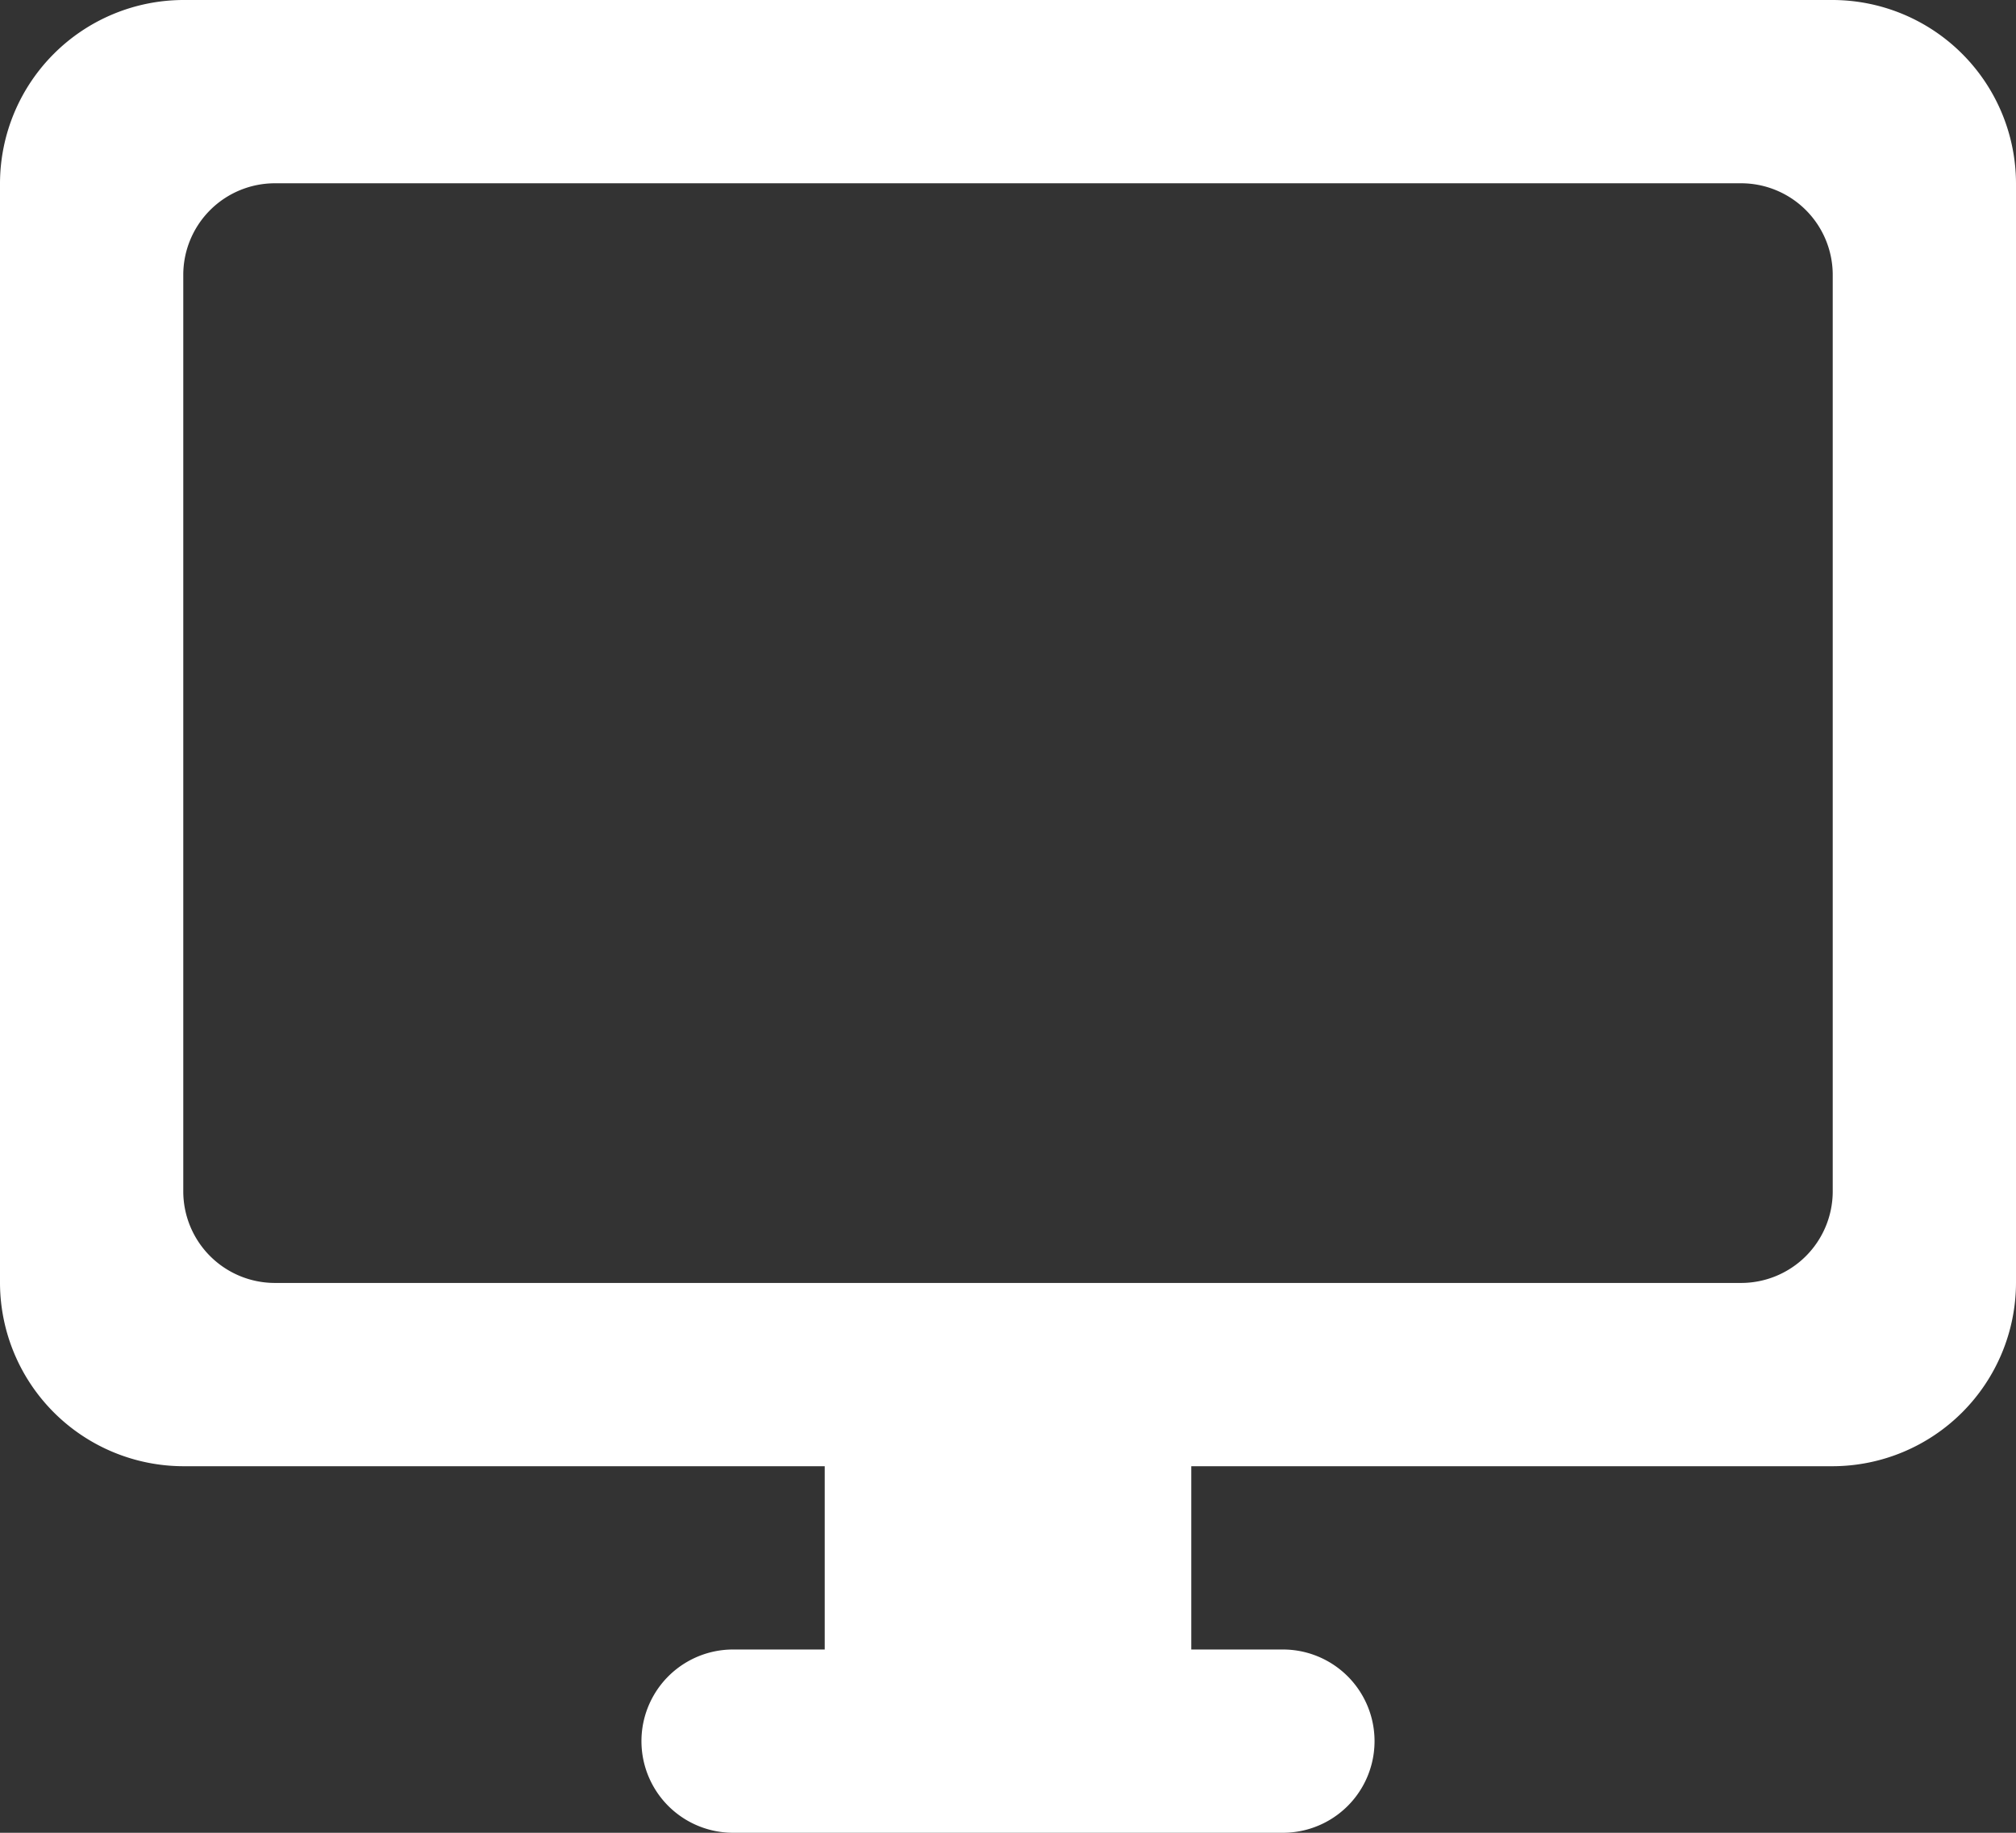
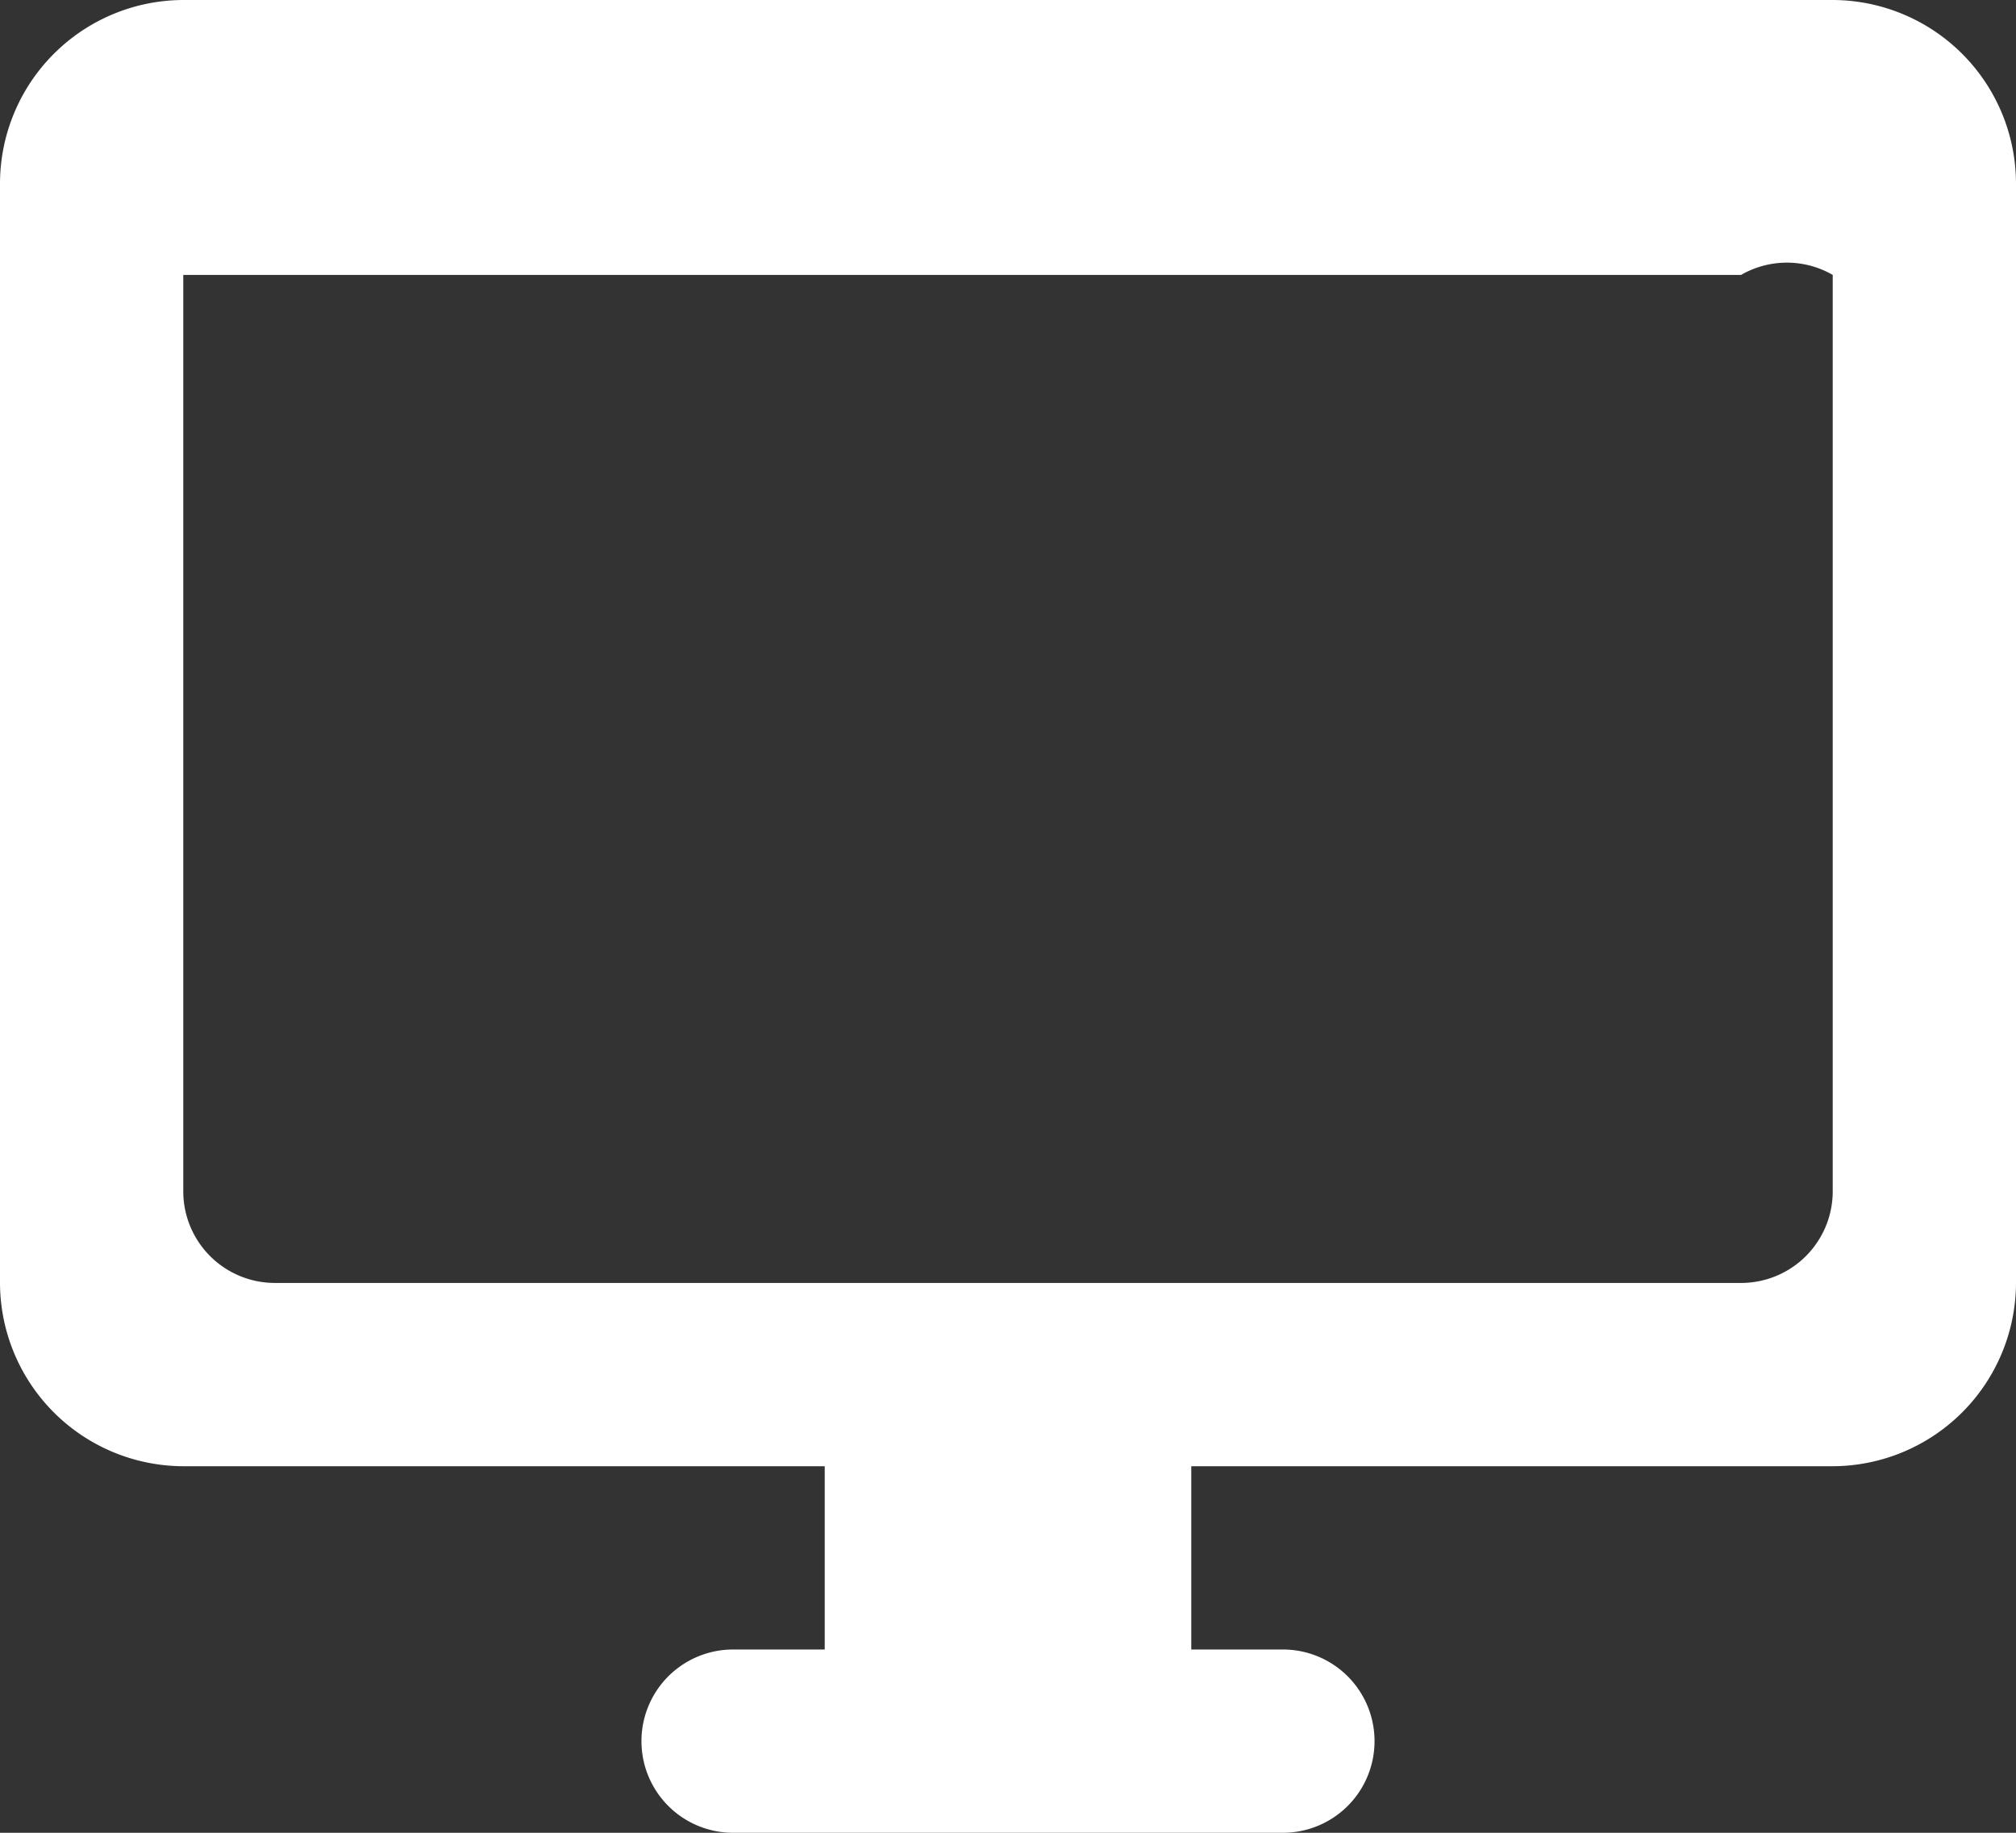
<svg xmlns="http://www.w3.org/2000/svg" width="24.2" height="22" viewBox="0 0 24.2 22">
  <rect x="0" y="0" width="24.2" height="22" fill="#333333" stroke="none" />
-   <path id="fixed_icon03" d="M23,2H3.2A2.206,2.206,0,0,0,1,4.2V17.4a2.206,2.206,0,0,0,2.2,2.2h7.7v2.2H9.8a1.1,1.1,0,1,0,0,2.2h6.6a1.1,1.1,0,1,0,0-2.2H15.3V19.6H23a2.206,2.206,0,0,0,2.2-2.2V4.2A2.206,2.206,0,0,0,23,2ZM21.9,17.4H4.3a1.1,1.1,0,0,1-1.1-1.1V5.3A1.1,1.1,0,0,1,4.3,4.2H21.9A1.1,1.1,0,0,1,23,5.3v11A1.1,1.1,0,0,1,21.9,17.4Z" transform="translate(-1 -2)" fill="#fff" />
+   <path id="fixed_icon03" d="M23,2H3.2A2.206,2.206,0,0,0,1,4.2V17.4a2.206,2.206,0,0,0,2.2,2.2h7.7v2.2H9.8a1.1,1.1,0,1,0,0,2.2h6.6a1.1,1.1,0,1,0,0-2.2H15.3V19.6H23a2.206,2.206,0,0,0,2.2-2.2V4.2A2.206,2.206,0,0,0,23,2ZM21.9,17.4H4.3a1.1,1.1,0,0,1-1.1-1.1V5.3H21.9A1.1,1.1,0,0,1,23,5.3v11A1.1,1.1,0,0,1,21.9,17.4Z" transform="translate(-1 -2)" fill="#fff" />
</svg>